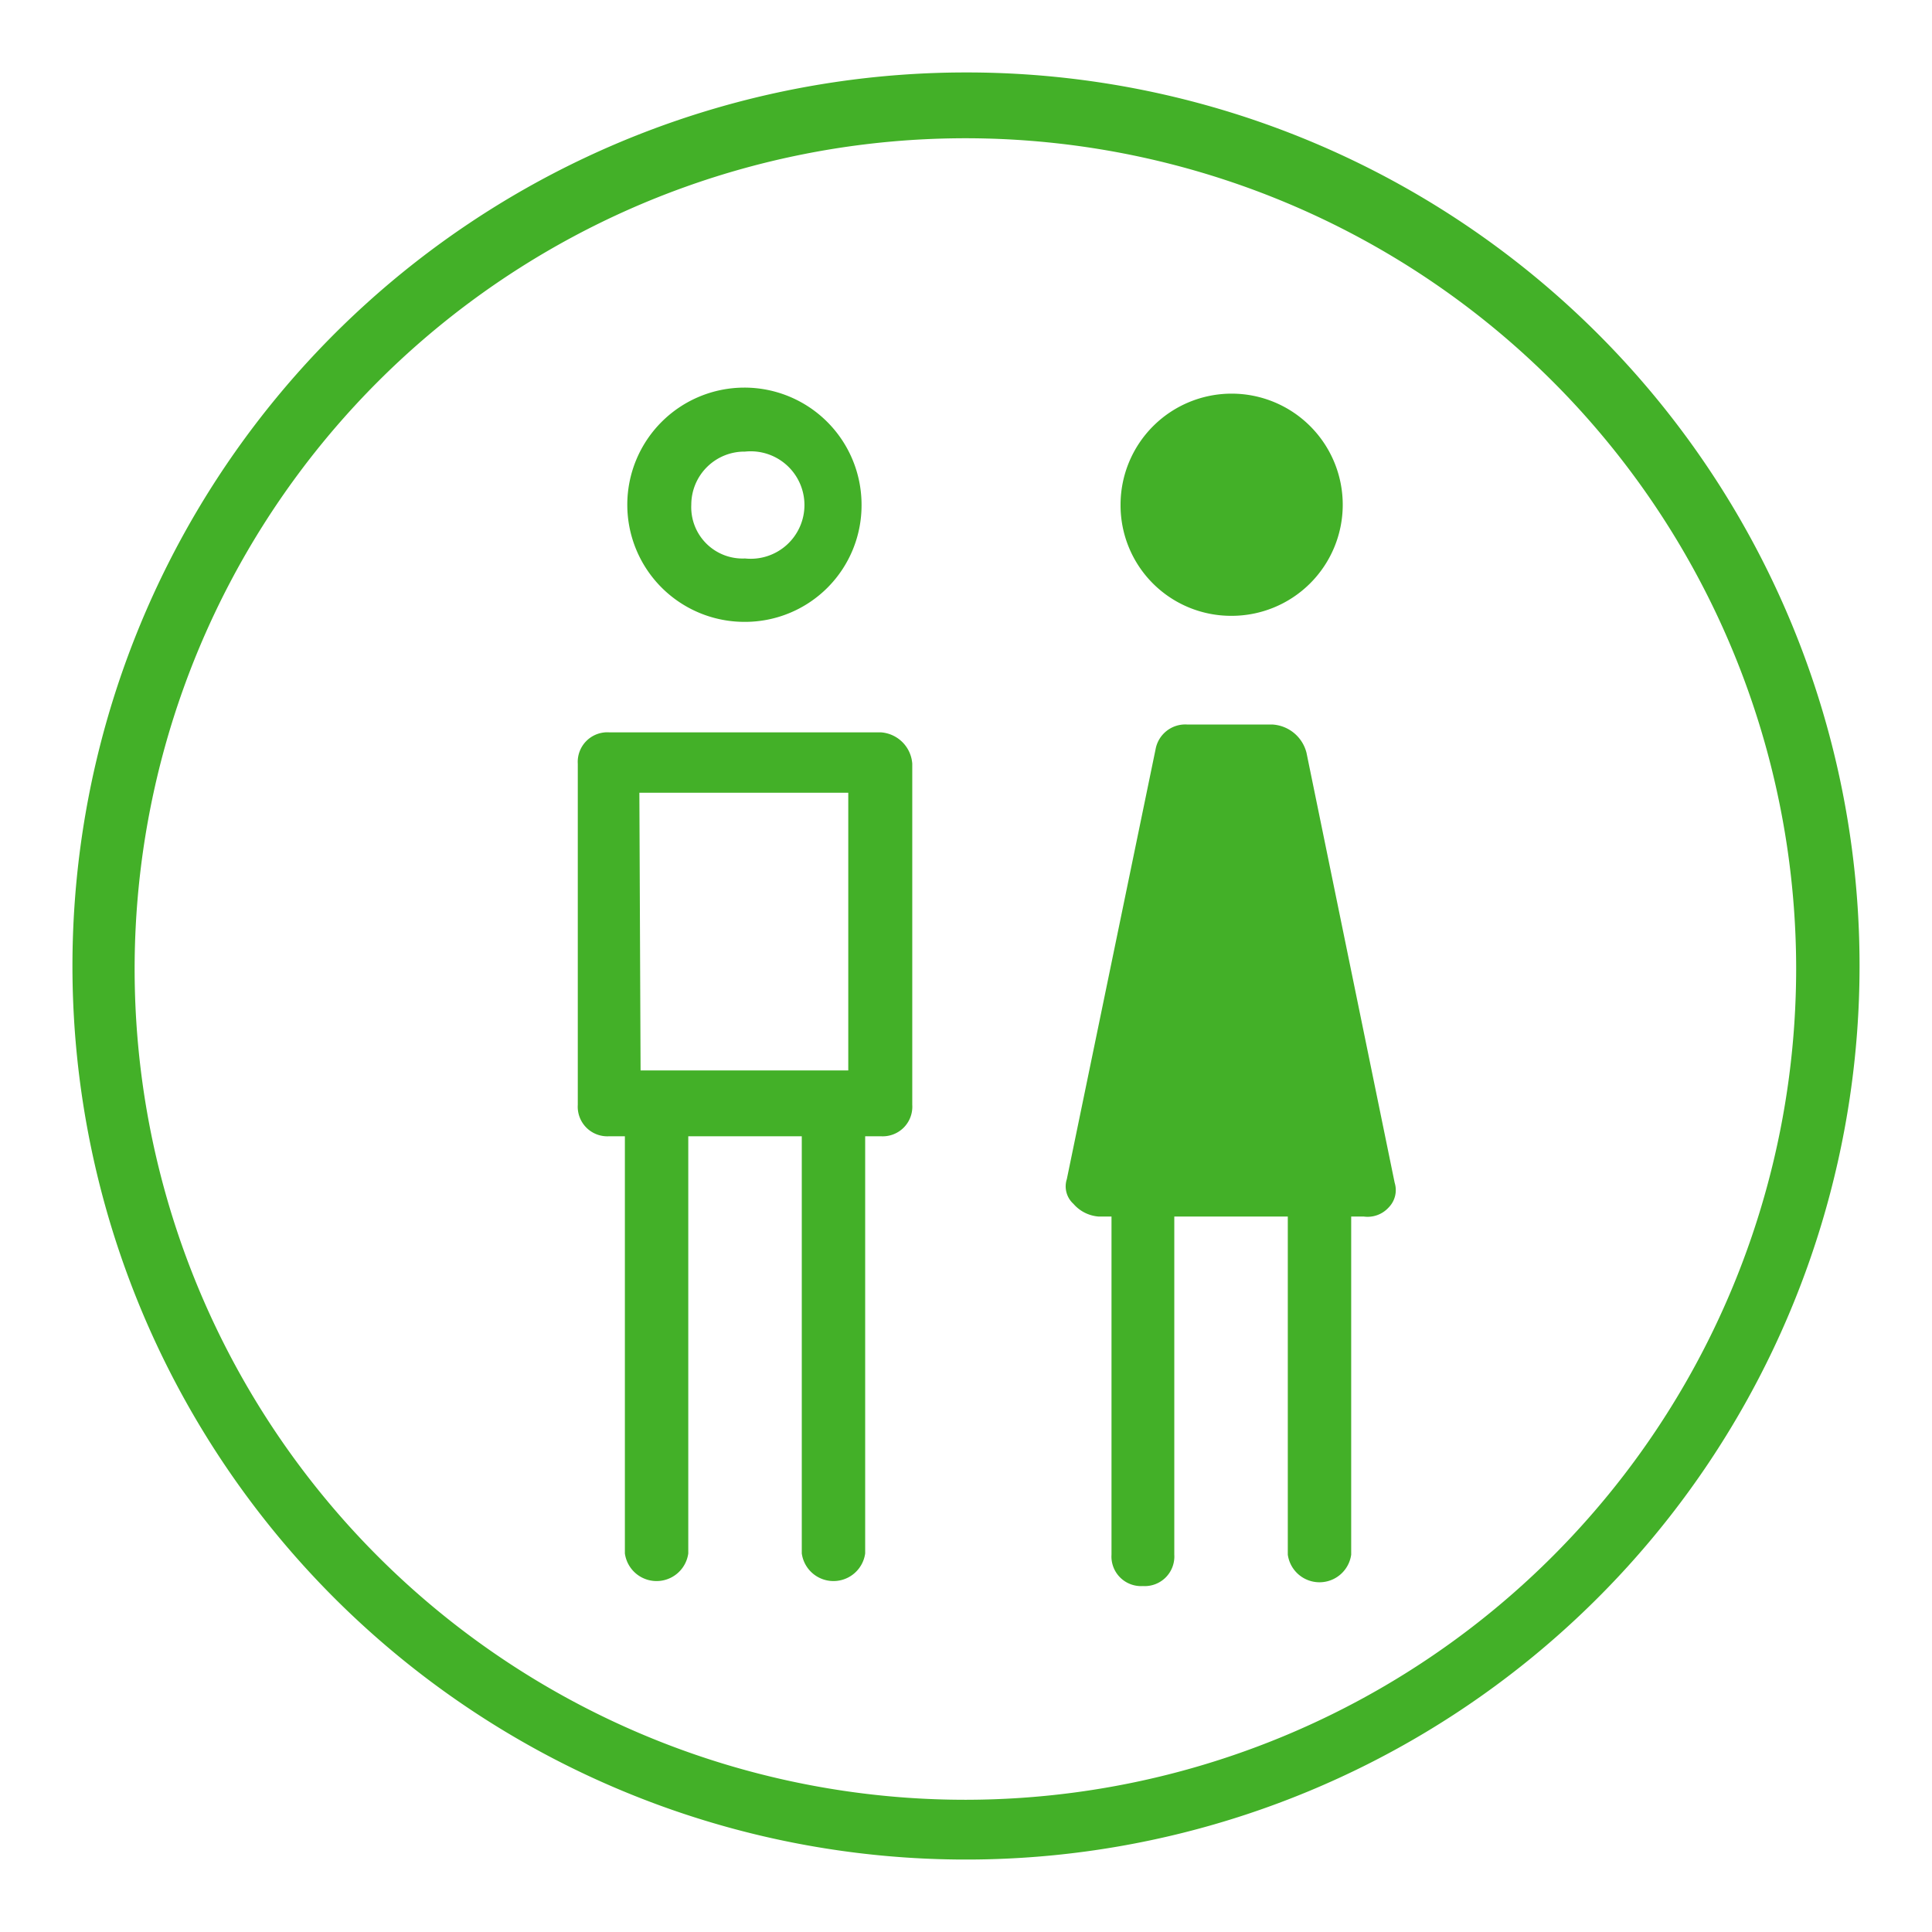
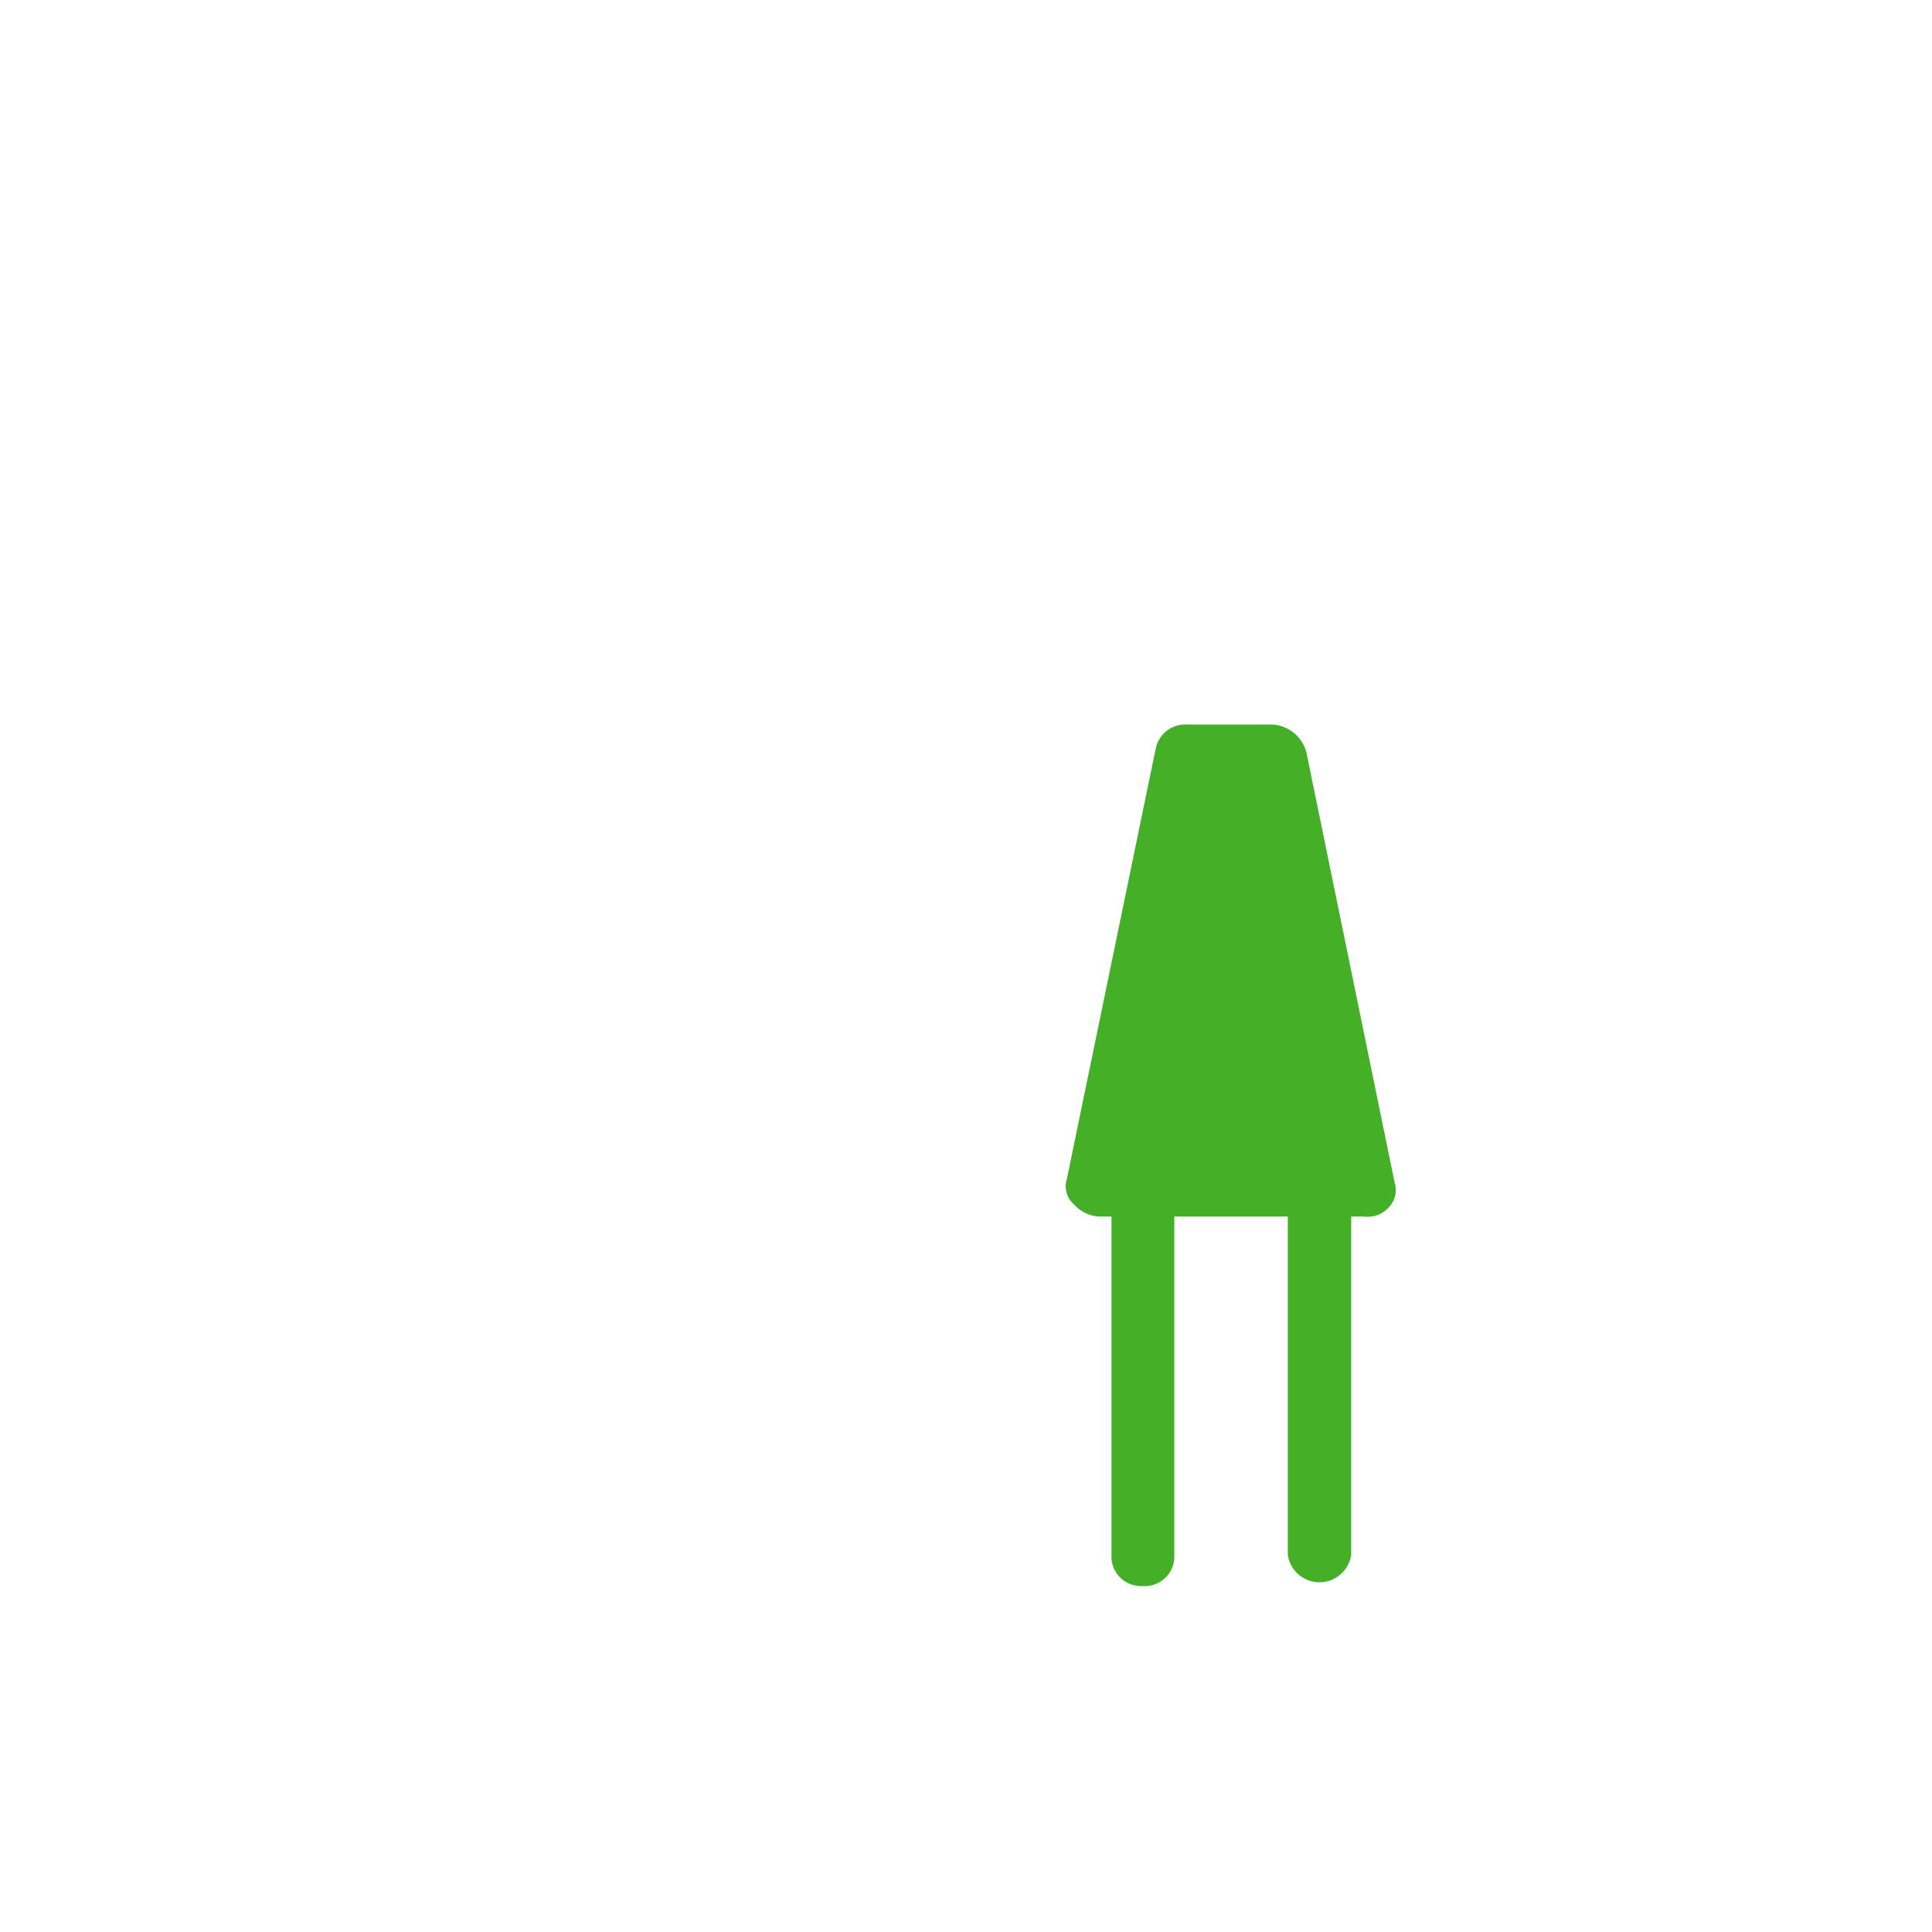
<svg xmlns="http://www.w3.org/2000/svg" viewBox="0 0 32 32">
  <defs>
    <style>.a{fill:#43b028;}</style>
  </defs>
-   <path class="a" d="M16,1.2A14.8,14.8,0,1,0,30.8,16,14.79,14.79,0,0,0,16,1.2Zm0,28.61A13.76,13.76,0,1,1,29.75,16.05,13.77,13.77,0,0,1,16,29.81Z" />
-   <path class="a" d="M14.59,12.13h-4.5a.49.49,0,0,0-.52.52V18.3a.49.49,0,0,0,.52.52h.26v6.91a.53.53,0,0,0,1.05,0V18.82h1.88v6.91a.53.53,0,0,0,1.05,0V18.82h.26a.49.49,0,0,0,.52-.52V12.65A.56.56,0,0,0,14.59,12.13Zm-4,1h3.46v4.6H10.61Z" />
-   <path class="a" d="M12.34,10.3a1.93,1.93,0,0,0,1.93-1.94,1.94,1.94,0,1,0-1.93,1.94Zm0-2.82a.89.89,0,1,1,0,1.77.85.85,0,0,1-.89-.89A.88.88,0,0,1,12.34,7.48Z" />
-   <path class="a" d="M20.39,10.2a1.84,1.84,0,1,0-1.83-1.84A1.83,1.83,0,0,0,20.39,10.2Z" />
  <path class="a" d="M21.07,12H19.66a.5.5,0,0,0-.52.41l-1.47,7.12a.39.39,0,0,0,.11.41.61.61,0,0,0,.42.21h.21v5.6a.49.49,0,0,0,.52.52.49.49,0,0,0,.52-.52v-5.6h1.88v5.6a.53.53,0,0,0,1.05,0v-5.6h.21A.47.47,0,0,0,23,20a.41.41,0,0,0,.1-.41l-1.46-7.12A.62.62,0,0,0,21.07,12Z" />
</svg>